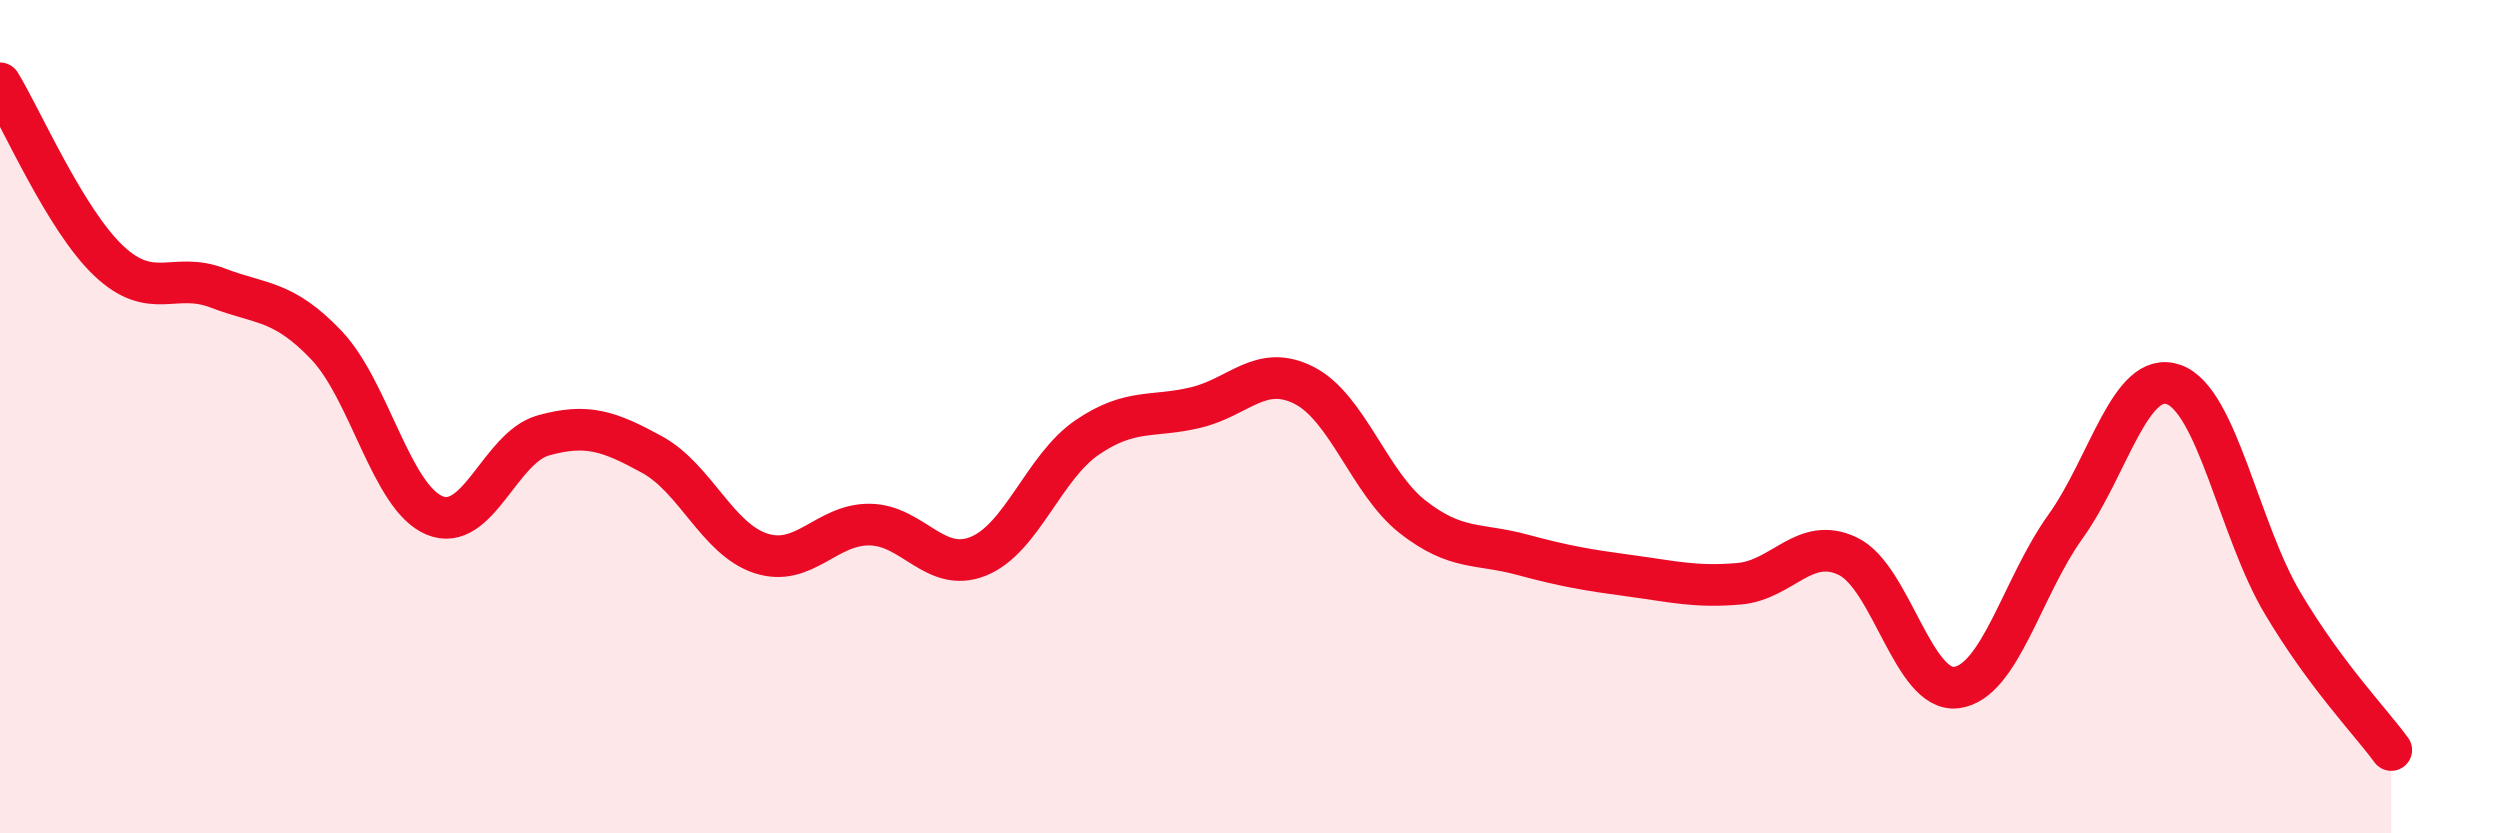
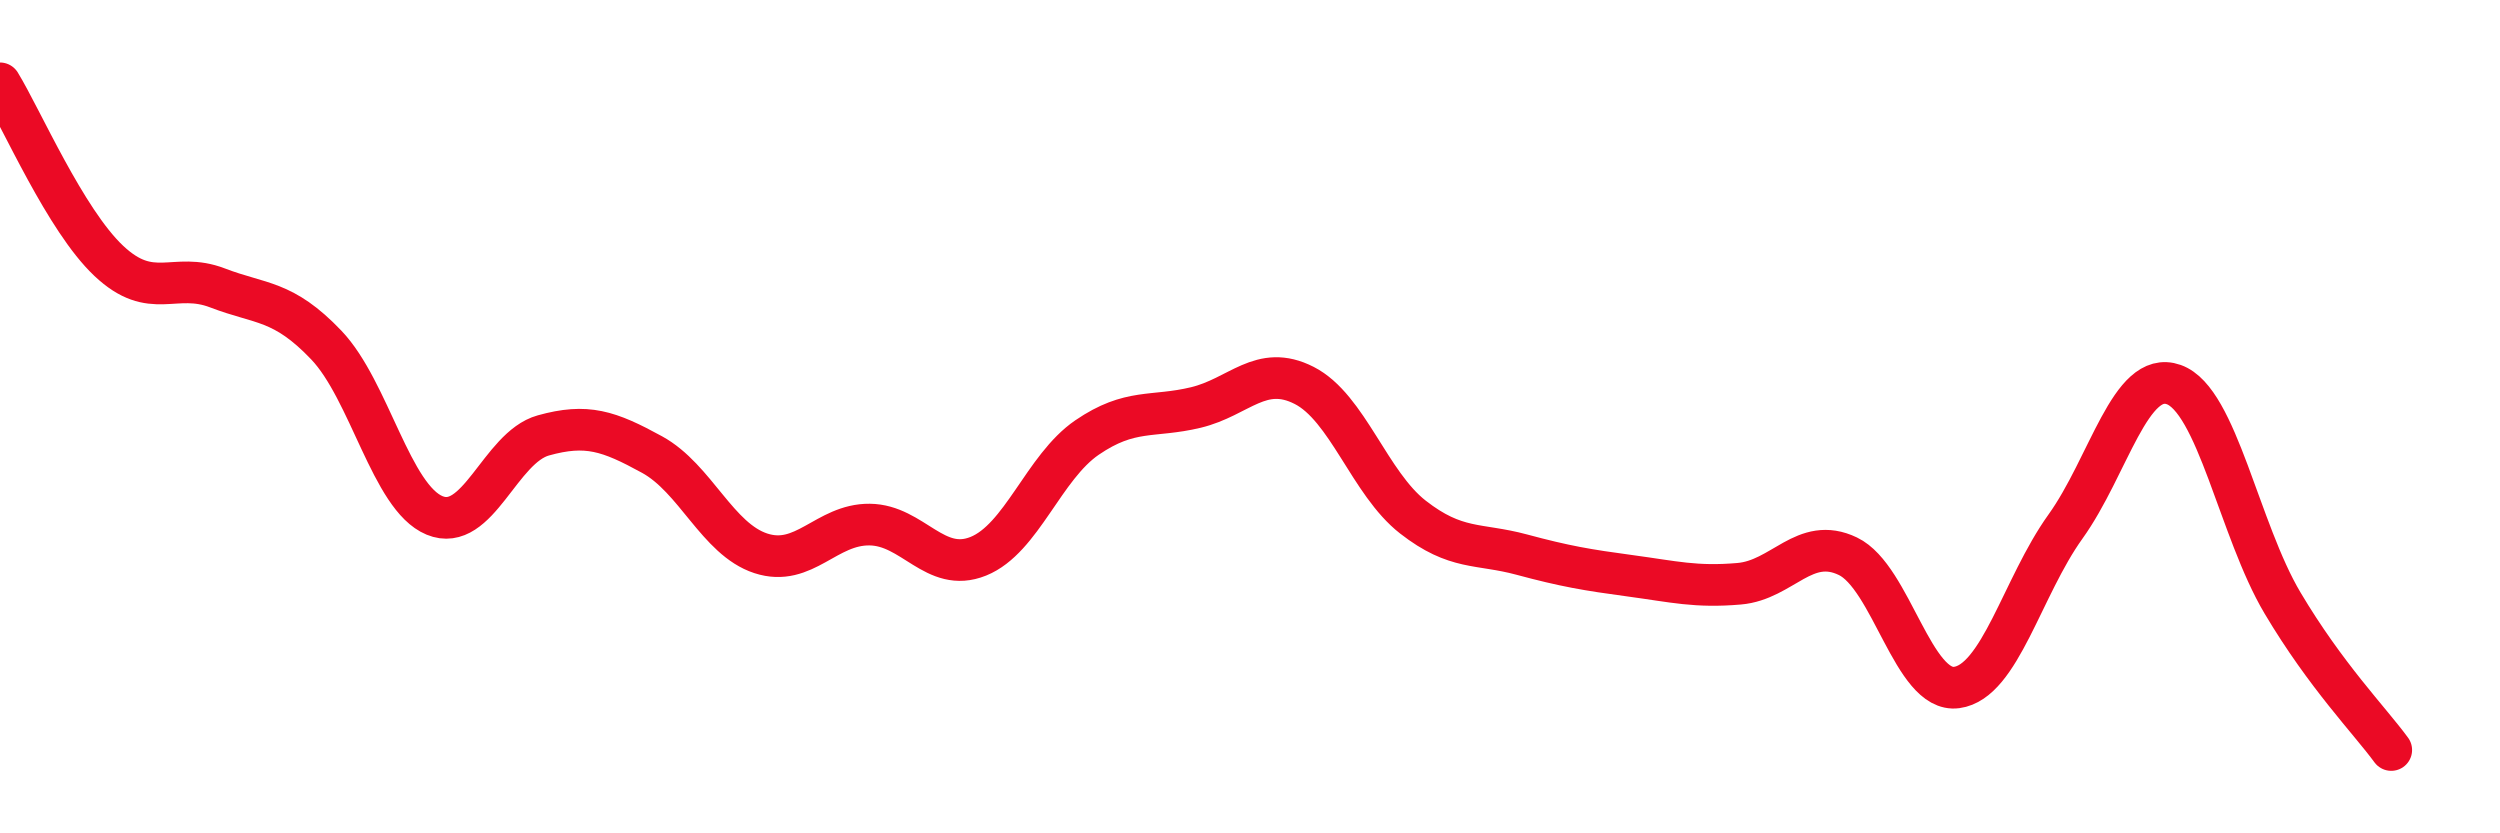
<svg xmlns="http://www.w3.org/2000/svg" width="60" height="20" viewBox="0 0 60 20">
-   <path d="M 0,2 C 0.52,2.85 1.57,5.28 2.61,6.26 C 3.65,7.24 4.18,6.51 5.22,6.91 C 6.26,7.31 6.79,7.19 7.83,8.28 C 8.87,9.37 9.39,11.94 10.43,12.37 C 11.47,12.8 12,10.74 13.04,10.45 C 14.08,10.16 14.61,10.34 15.65,10.91 C 16.69,11.48 17.22,12.94 18.26,13.28 C 19.3,13.62 19.83,12.58 20.87,12.59 C 21.91,12.6 22.44,13.77 23.48,13.35 C 24.52,12.93 25.05,11.21 26.09,10.5 C 27.13,9.79 27.66,10.03 28.7,9.78 C 29.74,9.53 30.26,8.72 31.3,9.25 C 32.34,9.78 32.87,11.6 33.91,12.41 C 34.95,13.22 35.48,13.03 36.52,13.31 C 37.56,13.59 38.09,13.68 39.13,13.82 C 40.17,13.96 40.7,14.1 41.74,14.01 C 42.78,13.92 43.31,12.85 44.35,13.35 C 45.39,13.85 45.92,16.64 46.96,16.5 C 48,16.36 48.53,14.09 49.57,12.64 C 50.61,11.19 51.13,8.86 52.17,9.23 C 53.21,9.6 53.74,12.72 54.78,14.47 C 55.82,16.22 56.87,17.29 57.39,18L57.39 20L0 20Z" fill="#EB0A25" opacity="0.1" stroke-linecap="round" stroke-linejoin="round" />
  <path d="M 0,2 C 0.52,2.85 1.57,5.28 2.61,6.26 C 3.65,7.24 4.18,6.51 5.22,6.91 C 6.26,7.31 6.79,7.19 7.83,8.28 C 8.87,9.37 9.39,11.94 10.43,12.37 C 11.47,12.8 12,10.74 13.04,10.45 C 14.08,10.16 14.61,10.34 15.65,10.91 C 16.69,11.48 17.22,12.94 18.26,13.28 C 19.3,13.62 19.83,12.58 20.87,12.59 C 21.91,12.6 22.44,13.77 23.48,13.35 C 24.52,12.93 25.05,11.21 26.09,10.5 C 27.13,9.79 27.66,10.03 28.7,9.78 C 29.74,9.53 30.26,8.72 31.3,9.25 C 32.34,9.78 32.87,11.6 33.91,12.41 C 34.95,13.22 35.48,13.03 36.52,13.31 C 37.56,13.59 38.09,13.68 39.13,13.82 C 40.17,13.96 40.7,14.1 41.74,14.01 C 42.78,13.92 43.31,12.85 44.35,13.35 C 45.39,13.85 45.92,16.64 46.96,16.5 C 48,16.36 48.53,14.09 49.57,12.64 C 50.61,11.19 51.13,8.86 52.17,9.23 C 53.21,9.6 53.74,12.72 54.78,14.47 C 55.82,16.22 56.87,17.29 57.39,18" stroke="#EB0A25" stroke-width="1" fill="none" stroke-linecap="round" stroke-linejoin="round" />
</svg>